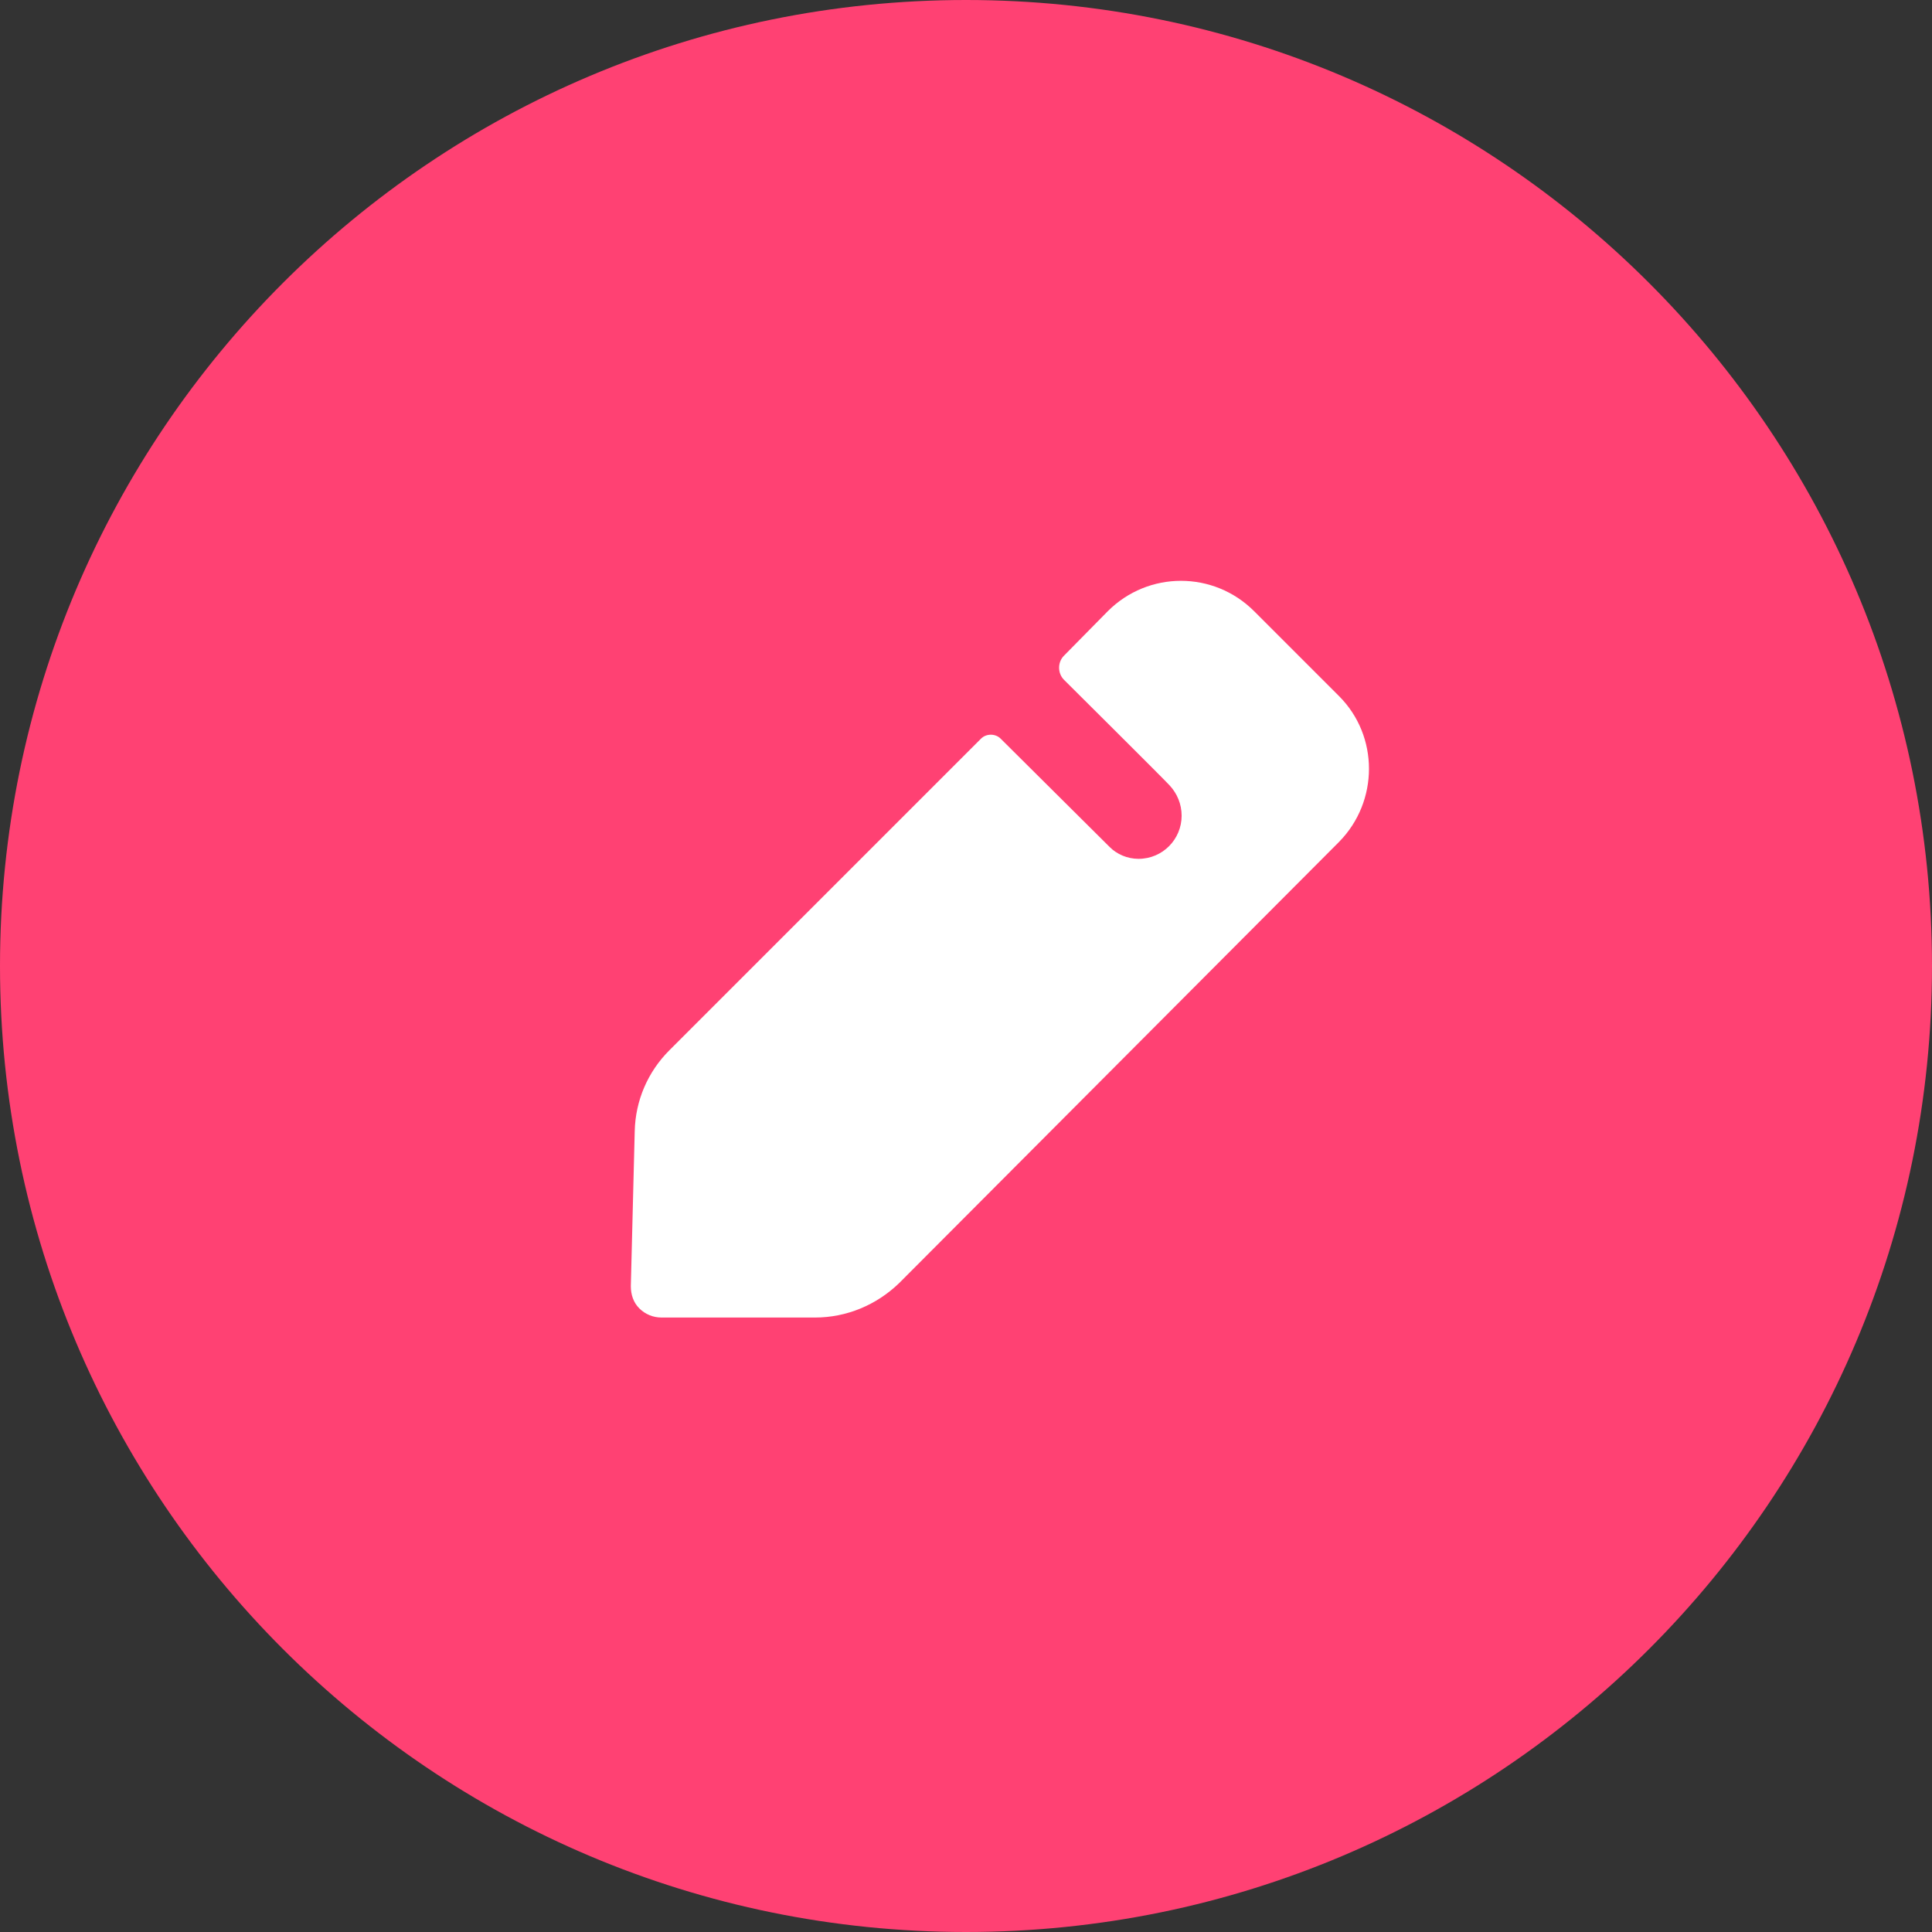
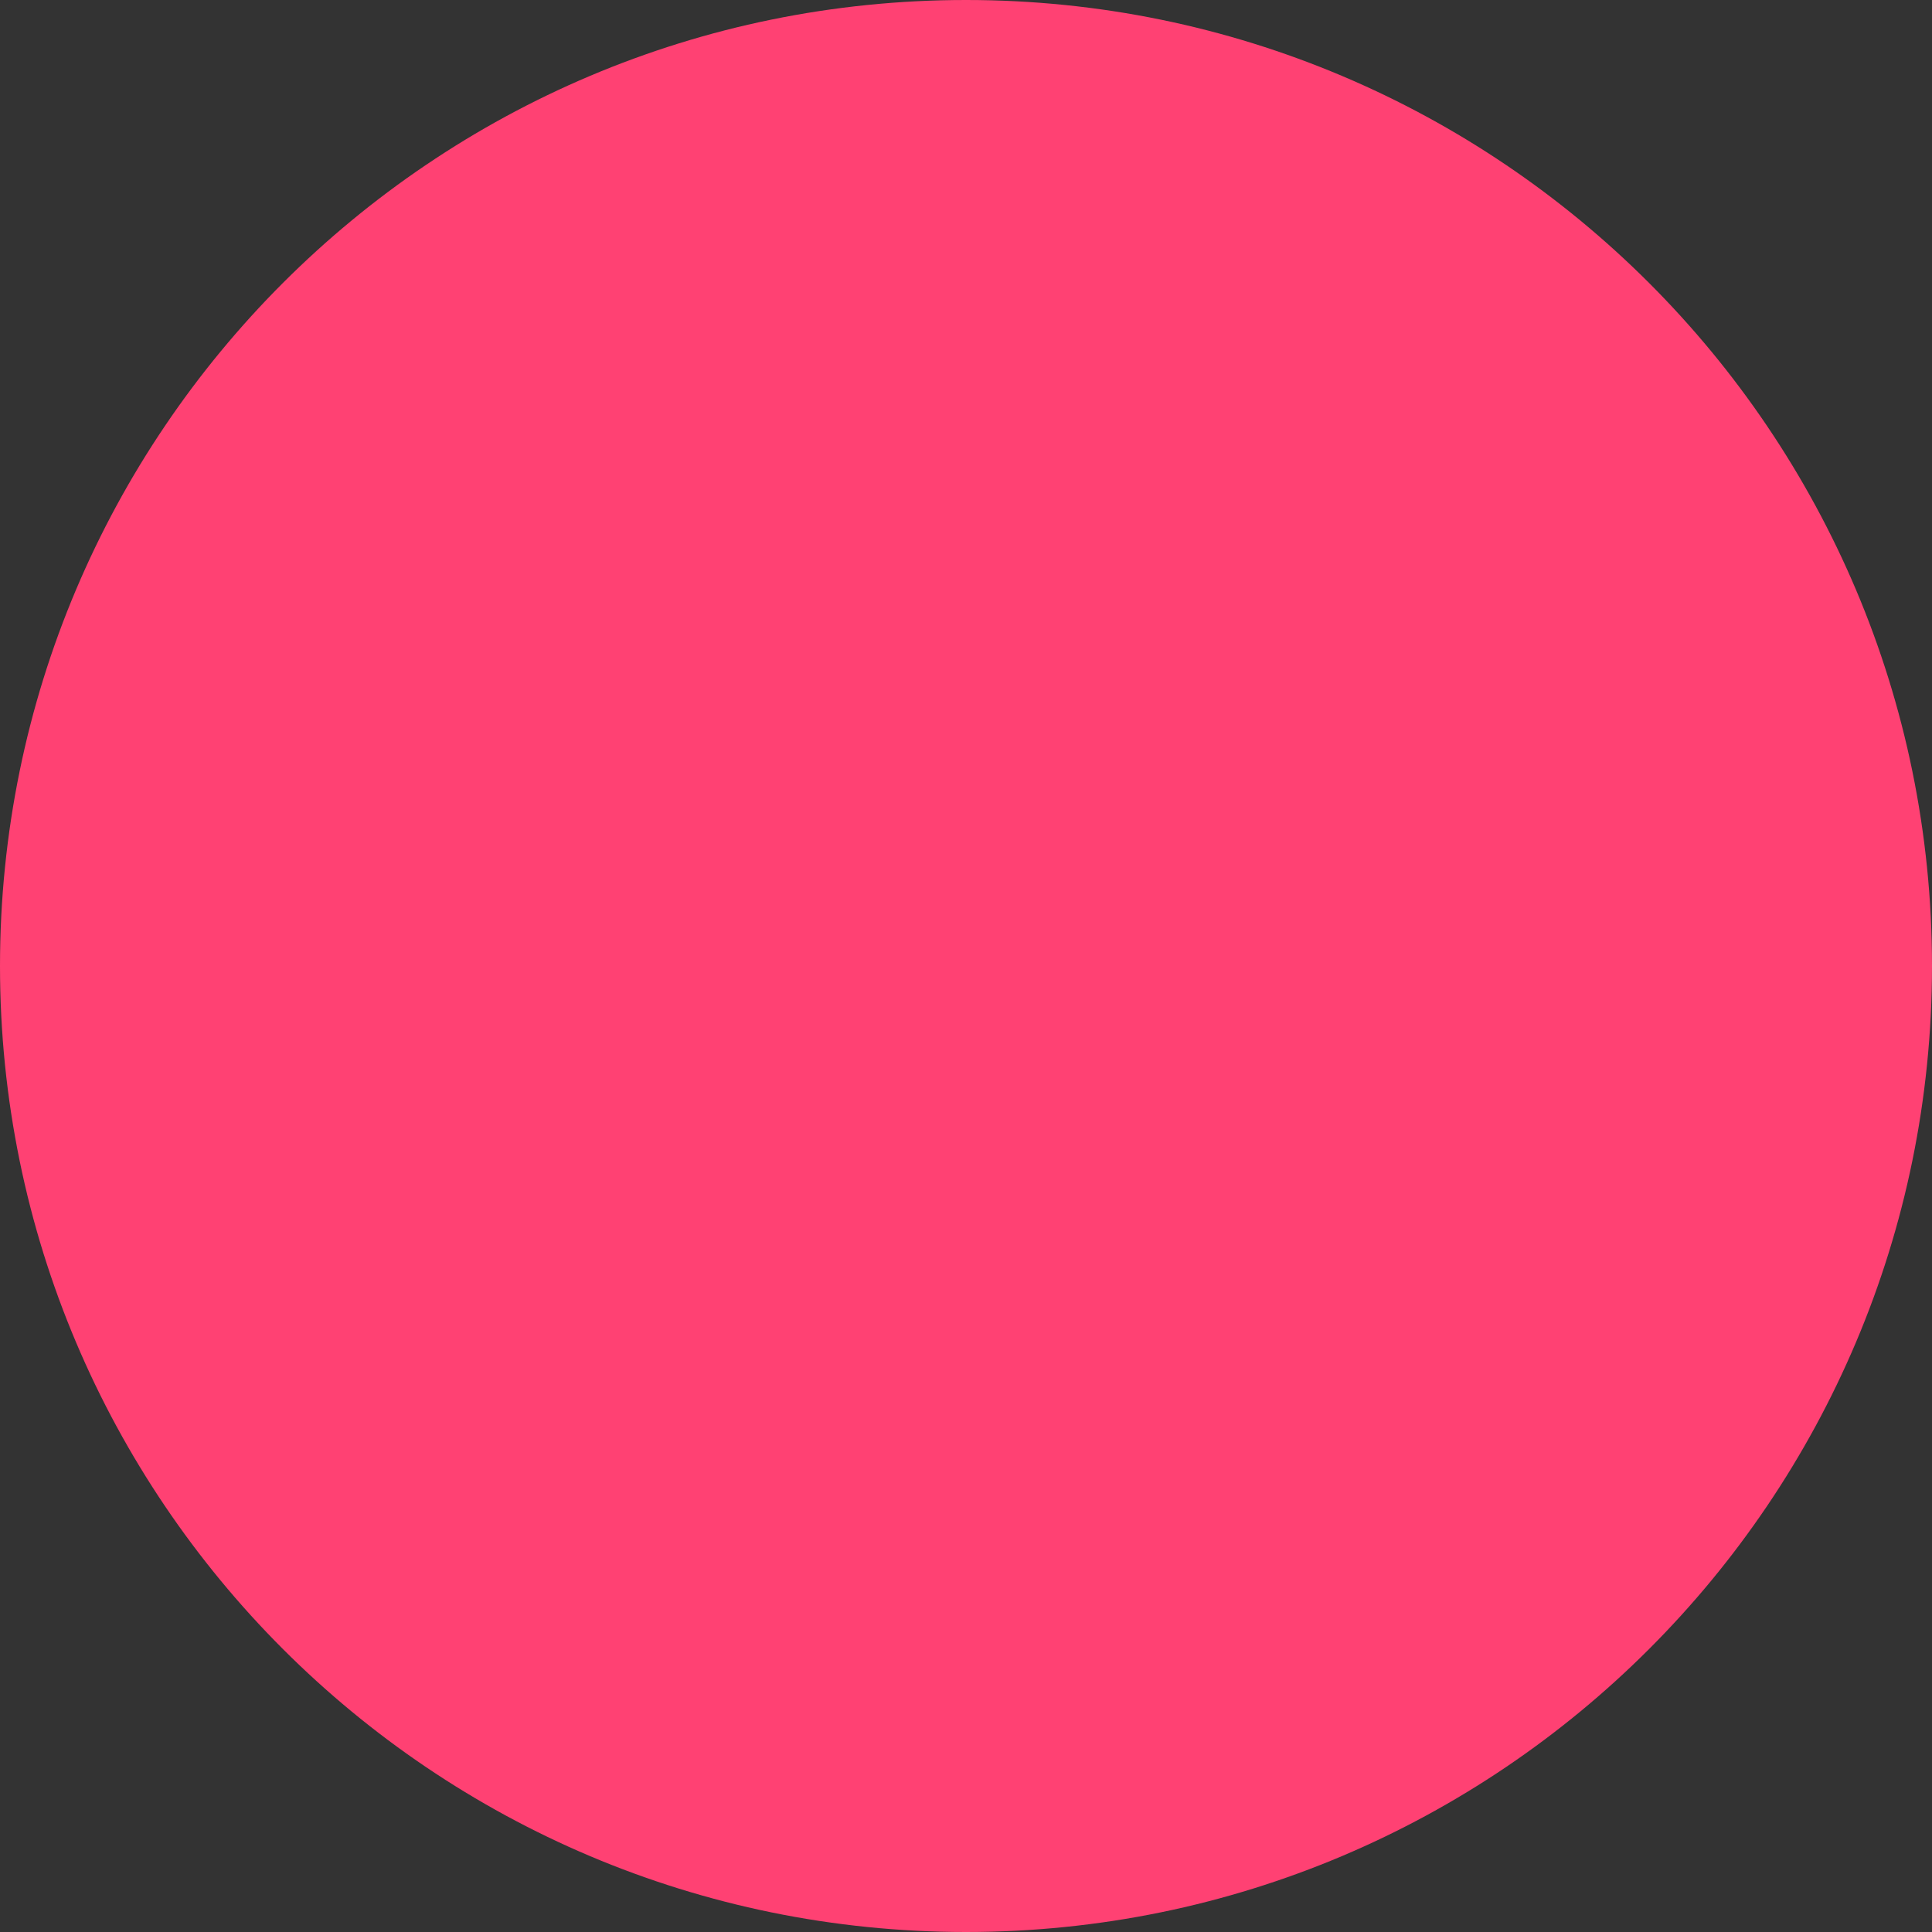
<svg xmlns="http://www.w3.org/2000/svg" width="64" height="64" viewBox="0 0 64 64" fill="none">
  <rect x="0" y="0" width="64" height="64" fill="#333333" stroke="none" />
  <path d="M64 32C64 49.673 49.673 64 32 64C14.327 64 0 49.673 0 32C0 14.327 14.327 0 32 0C49.673 0 64 14.327 64 32Z" fill="#FF4173" />
-   <path d="M44.359 27.888L29.792 42.498C29.035 43.233 28.039 43.645 27 43.645H21.914C21.633 43.645 21.373 43.536 21.178 43.342C20.983 43.147 20.897 42.887 20.897 42.606L21.026 37.476C21.048 36.459 21.459 35.506 22.174 34.792L32.498 24.468C32.671 24.295 32.974 24.295 33.147 24.468L36.762 28.061C37 28.299 37.346 28.45 37.714 28.45C38.515 28.45 39.143 27.801 39.143 27.022C39.143 26.632 38.991 26.286 38.753 26.026C38.688 25.94 35.247 22.52 35.247 22.52C35.03 22.303 35.03 21.935 35.247 21.719L36.697 20.247C38.039 18.905 40.203 18.905 41.545 20.247L44.359 23.061C45.679 24.381 45.679 26.546 44.359 27.888Z" fill="white" />
</svg>